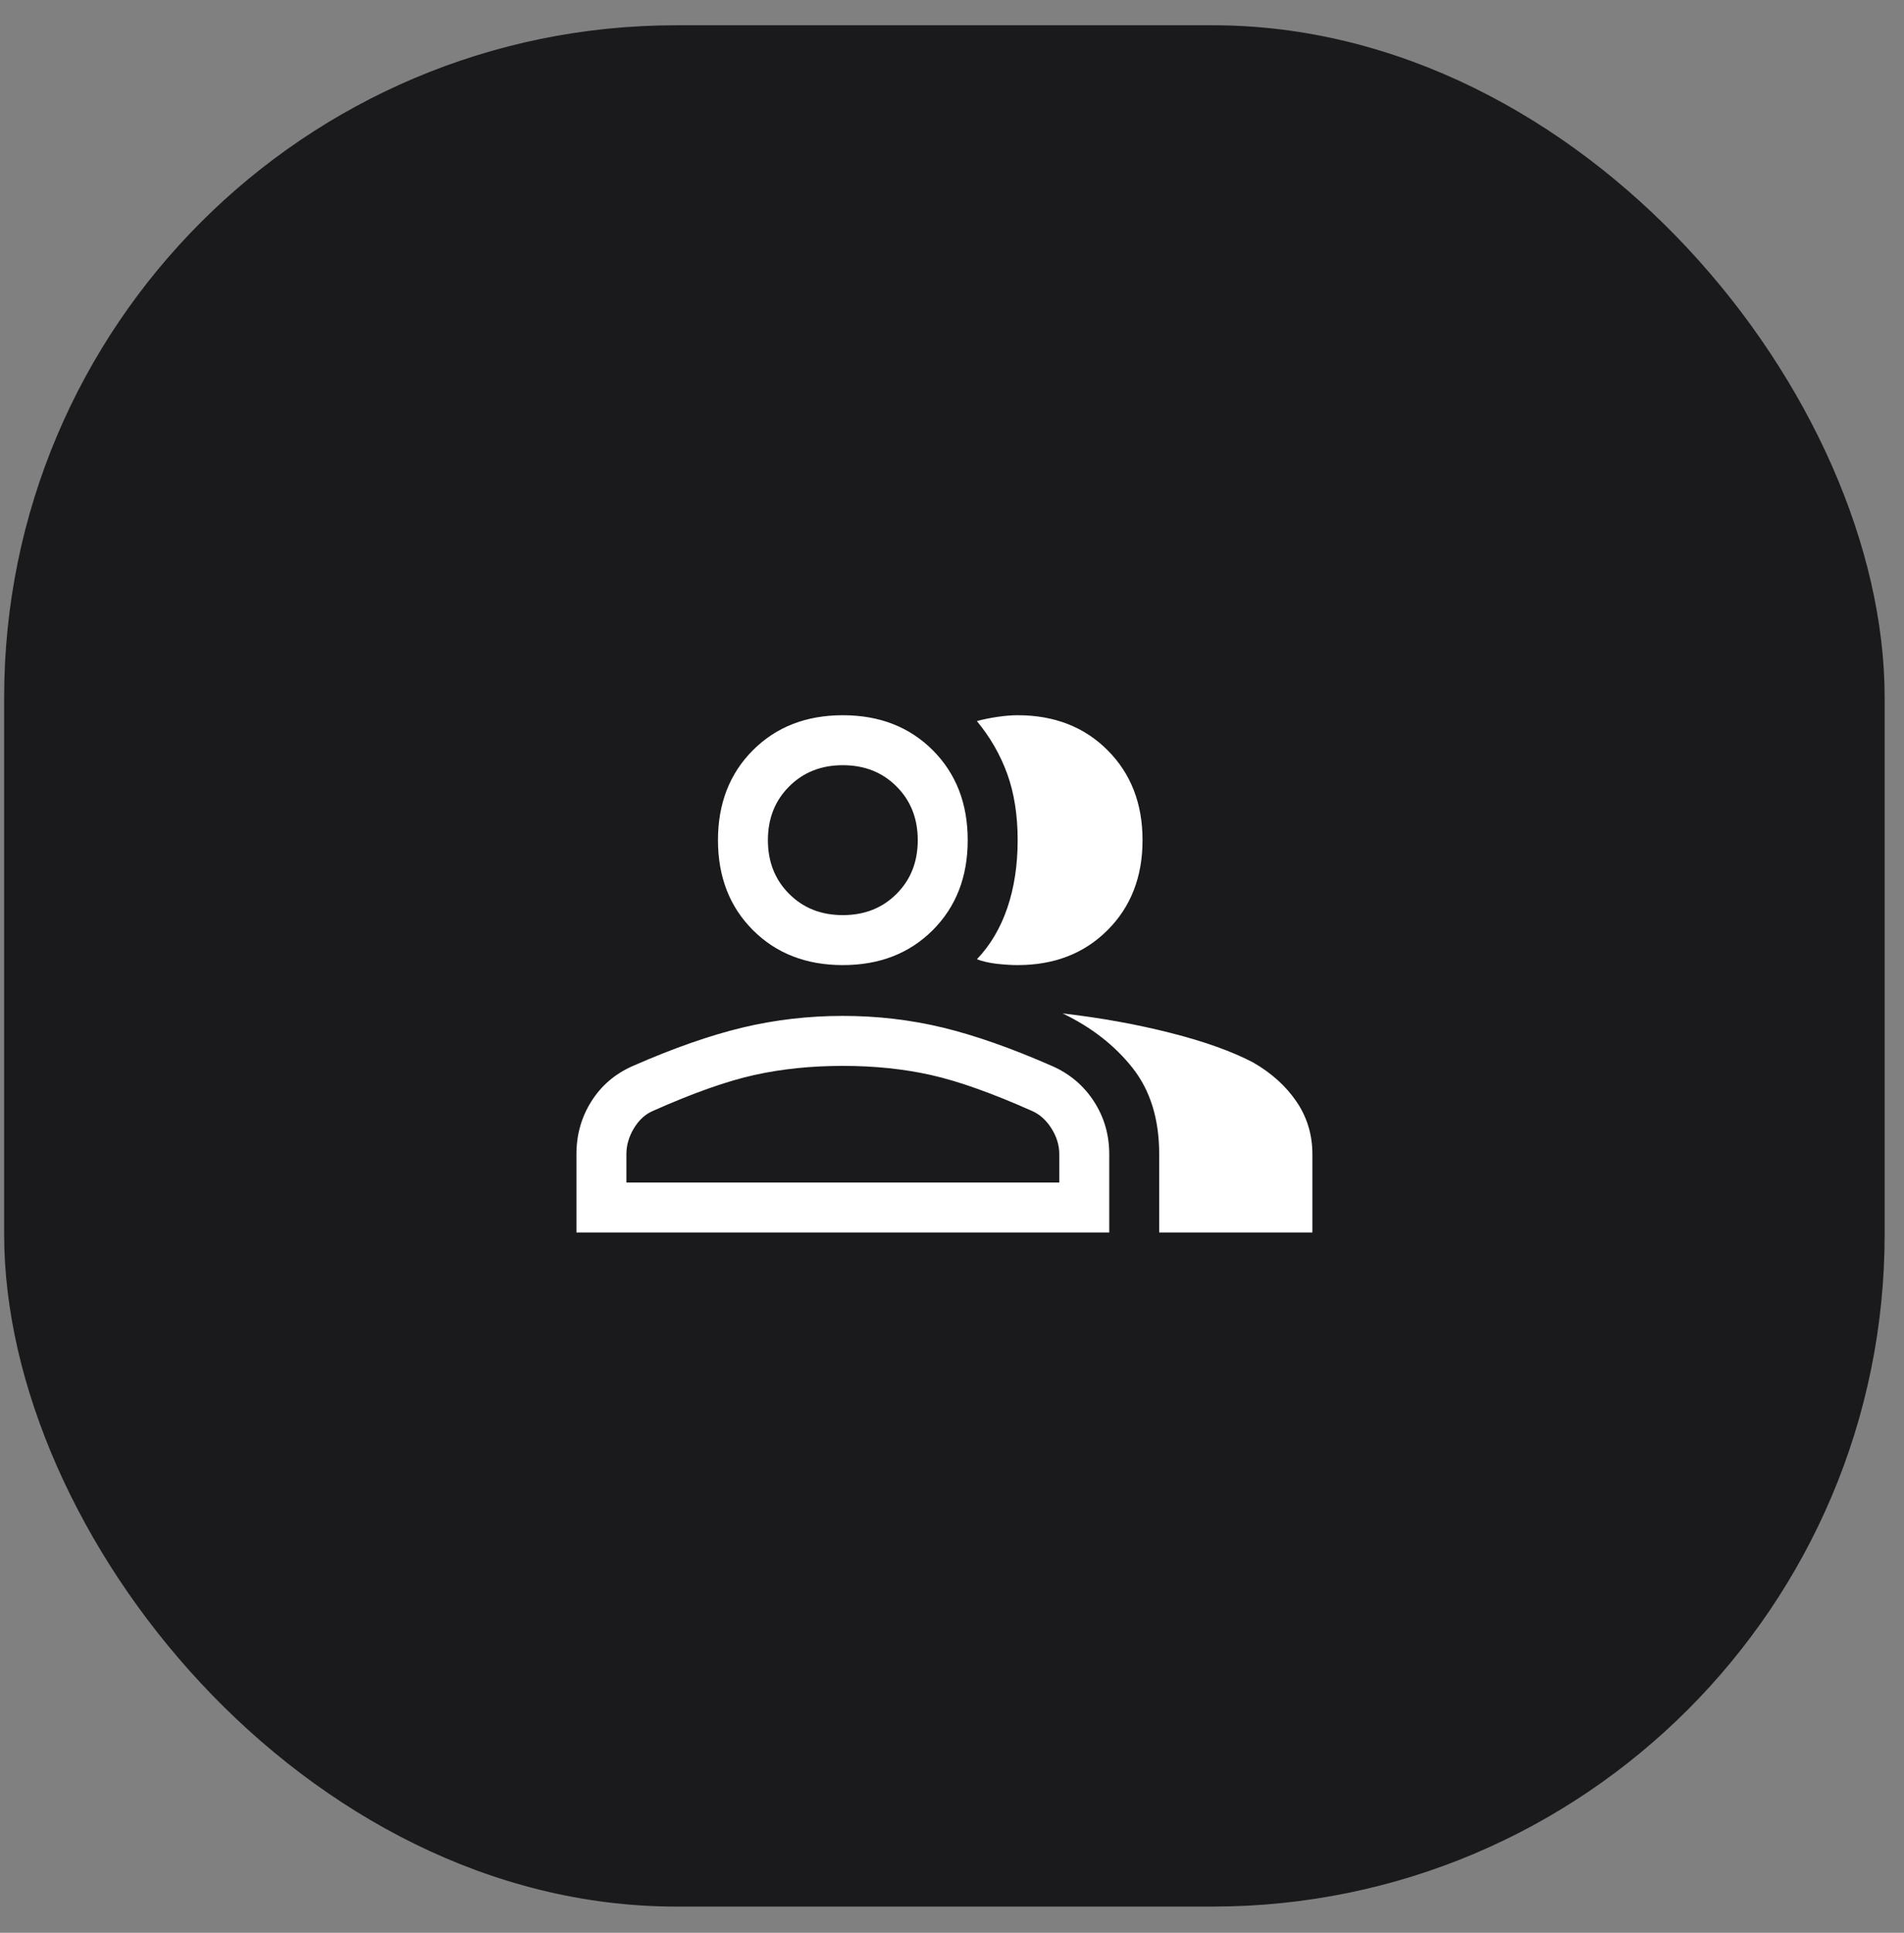
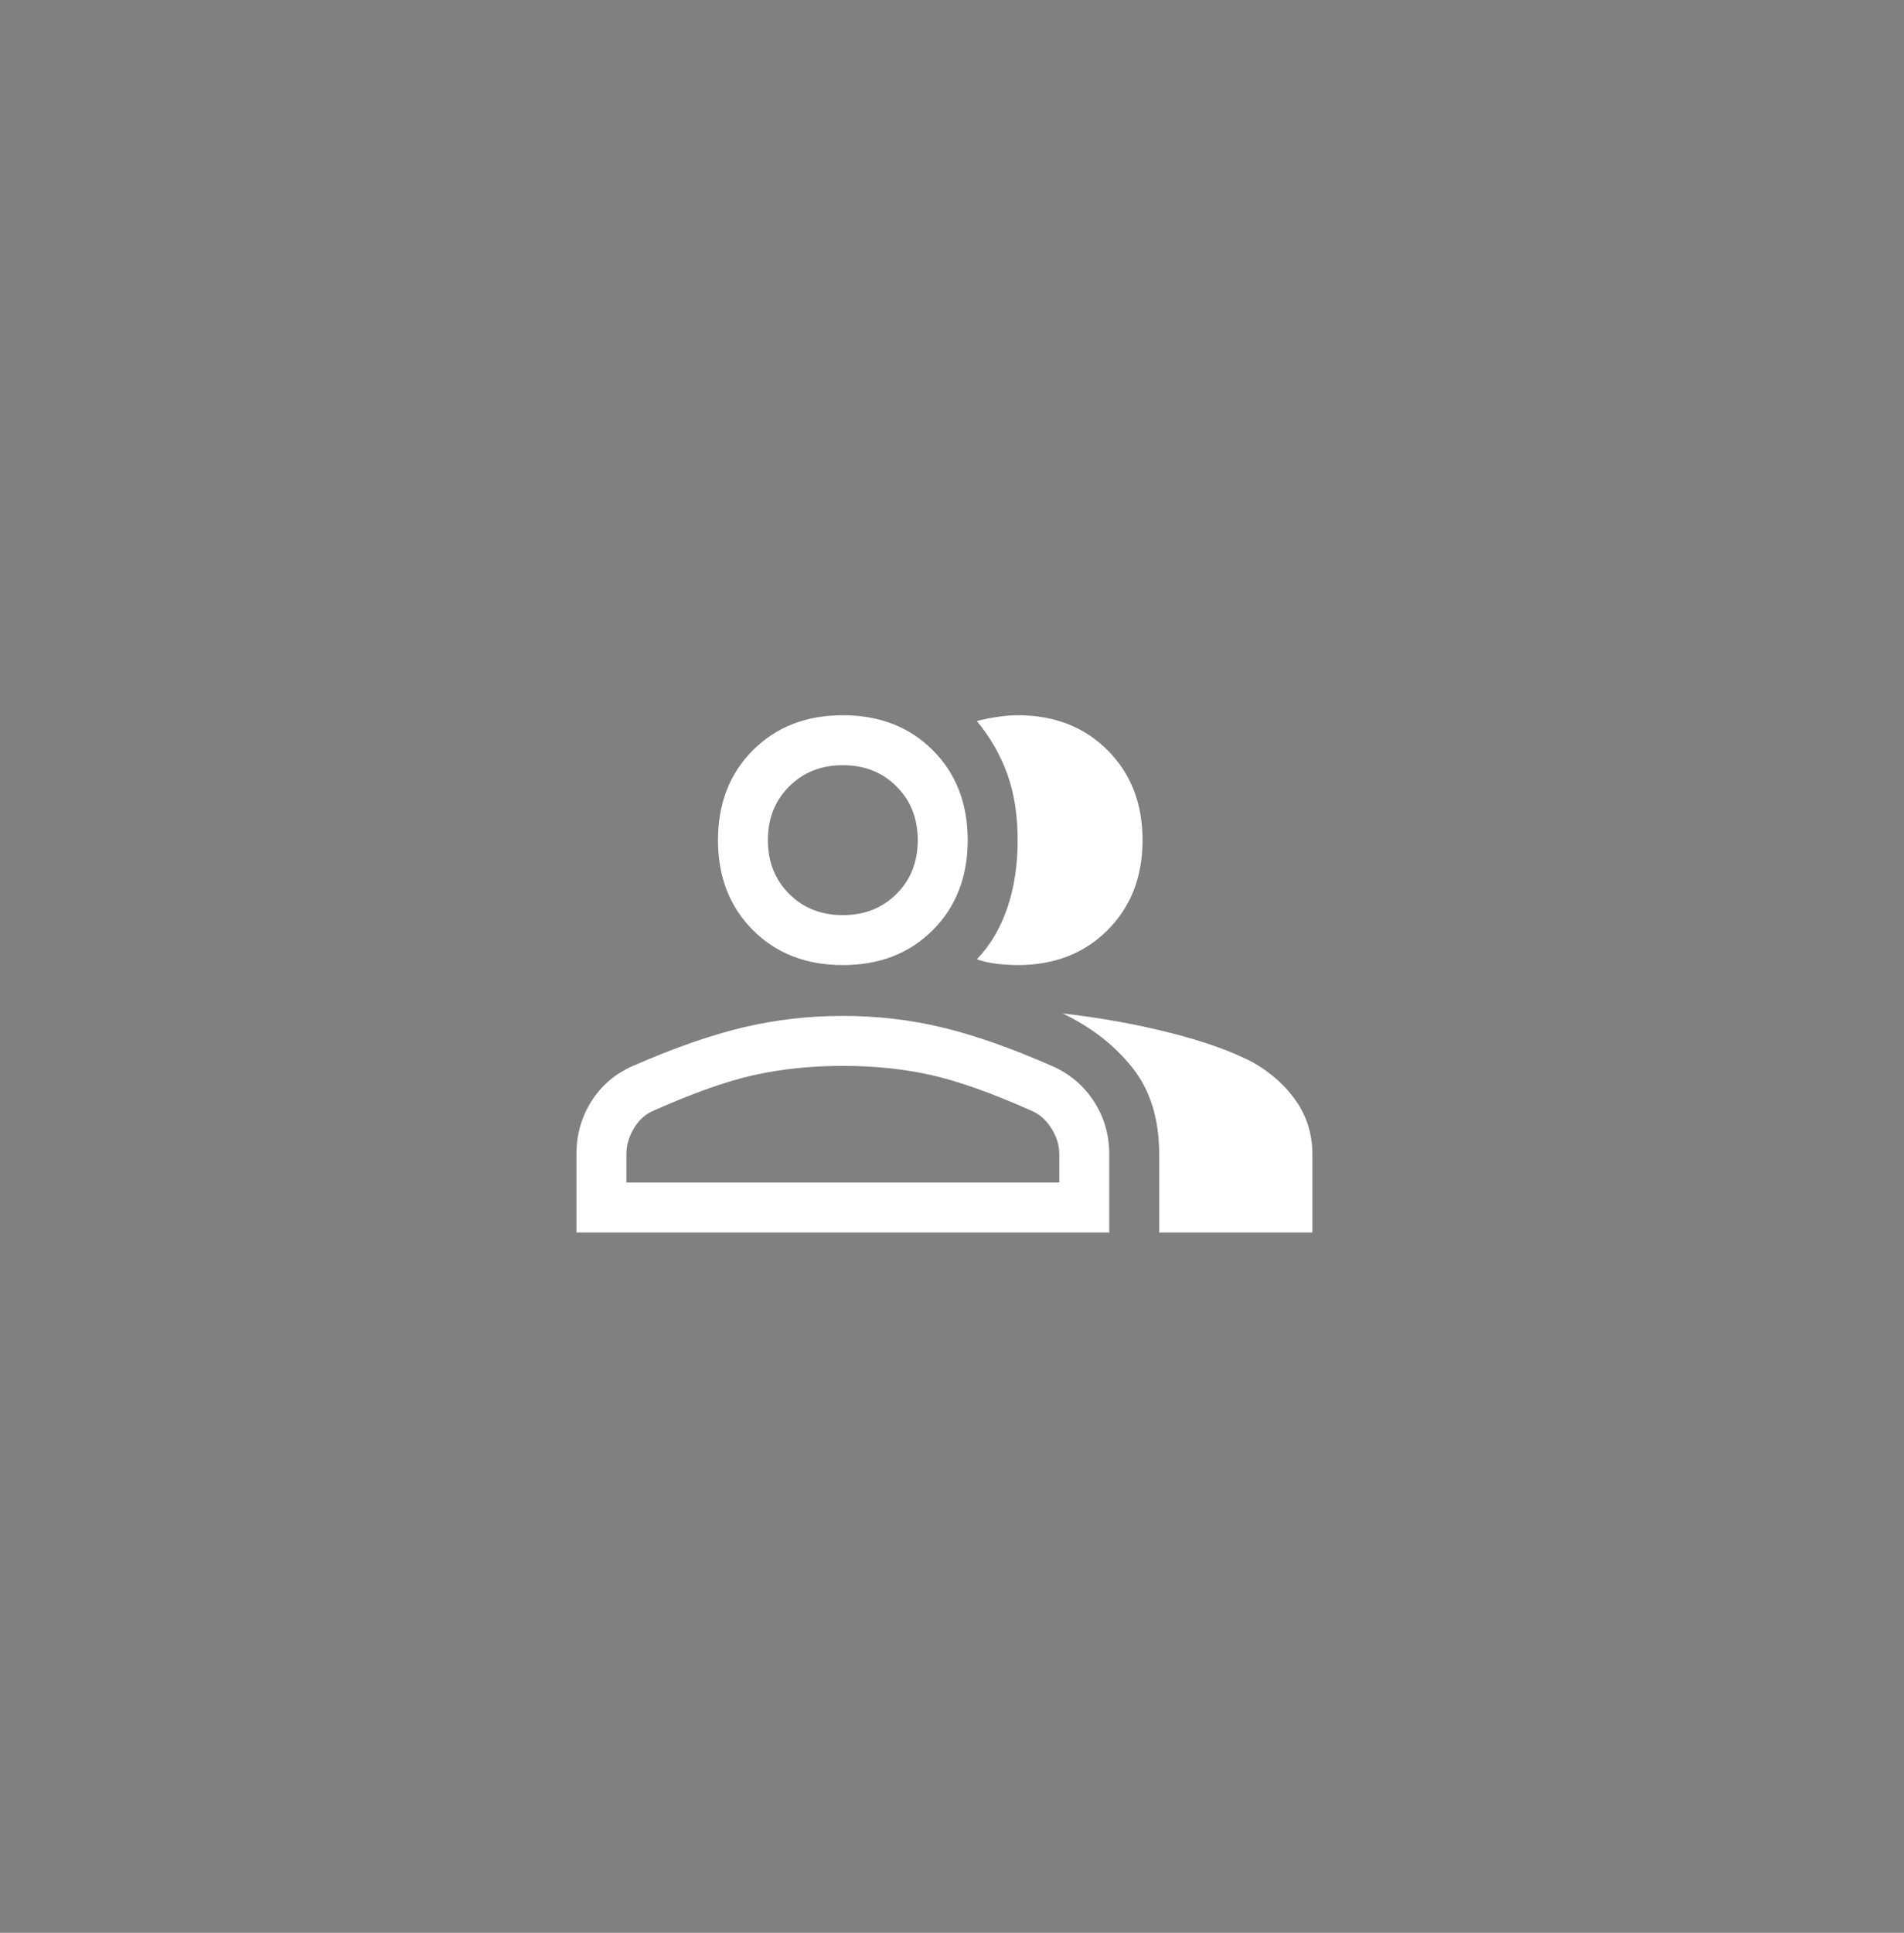
<svg xmlns="http://www.w3.org/2000/svg" width="68" height="69" viewBox="0 0 68 69" fill="none">
  <rect x="0" y="0" width="68" height="69" fill="#808080" stroke="none" />
-   <rect x="0.148" y="0.902" width="67.161" height="67.161" rx="24" fill="#1A1A1C" />
  <path d="M20.587 43.998V41.203C20.587 40.509 20.765 39.88 21.122 39.315C21.479 38.75 21.974 38.328 22.609 38.051C24.056 37.417 25.359 36.961 26.519 36.683C27.678 36.406 28.872 36.267 30.101 36.267C31.33 36.267 32.52 36.406 33.669 36.683C34.819 36.961 36.117 37.417 37.564 38.051C38.199 38.328 38.699 38.75 39.066 39.315C39.433 39.88 39.616 40.509 39.616 41.203V43.998H20.587ZM41.4 43.998V41.203C41.4 39.954 41.083 38.928 40.449 38.125C39.814 37.322 38.982 36.673 37.951 36.178C39.319 36.336 40.607 36.569 41.816 36.877C43.025 37.184 44.007 37.536 44.76 37.932C45.414 38.309 45.929 38.775 46.306 39.33C46.682 39.885 46.871 40.509 46.871 41.203V43.998H41.4ZM30.101 34.453C28.793 34.453 27.723 34.037 26.89 33.205C26.058 32.372 25.642 31.302 25.642 29.993C25.642 28.685 26.058 27.615 26.89 26.782C27.723 25.95 28.793 25.533 30.101 25.533C31.41 25.533 32.48 25.95 33.313 26.782C34.145 27.615 34.561 28.685 34.561 29.993C34.561 31.302 34.145 32.372 33.313 33.205C32.48 34.037 31.41 34.453 30.101 34.453ZM40.805 29.993C40.805 31.302 40.389 32.372 39.556 33.205C38.724 34.037 37.654 34.453 36.345 34.453C36.127 34.453 35.885 34.438 35.617 34.409C35.349 34.379 35.106 34.325 34.888 34.245C35.364 33.75 35.726 33.14 35.974 32.417C36.221 31.693 36.345 30.885 36.345 29.993C36.345 29.101 36.221 28.314 35.974 27.63C35.726 26.946 35.364 26.316 34.888 25.742C35.106 25.682 35.349 25.633 35.617 25.593C35.885 25.553 36.127 25.533 36.345 25.533C37.654 25.533 38.724 25.95 39.556 26.782C40.389 27.615 40.805 28.685 40.805 29.993ZM22.371 42.214H37.832V41.203C37.832 40.886 37.738 40.578 37.55 40.281C37.361 39.984 37.128 39.776 36.851 39.657C35.424 39.022 34.224 38.596 33.253 38.378C32.282 38.16 31.231 38.051 30.101 38.051C28.972 38.051 27.916 38.16 26.935 38.378C25.954 38.596 24.75 39.022 23.322 39.657C23.045 39.776 22.817 39.984 22.639 40.281C22.46 40.578 22.371 40.886 22.371 41.203V42.214ZM30.101 32.669C30.875 32.669 31.514 32.417 32.019 31.911C32.525 31.406 32.777 30.766 32.777 29.993C32.777 29.22 32.525 28.581 32.019 28.076C31.514 27.57 30.875 27.317 30.101 27.317C29.328 27.317 28.689 27.57 28.184 28.076C27.678 28.581 27.425 29.22 27.425 29.993C27.425 30.766 27.678 31.406 28.184 31.911C28.689 32.417 29.328 32.669 30.101 32.669Z" fill="white" />
</svg>